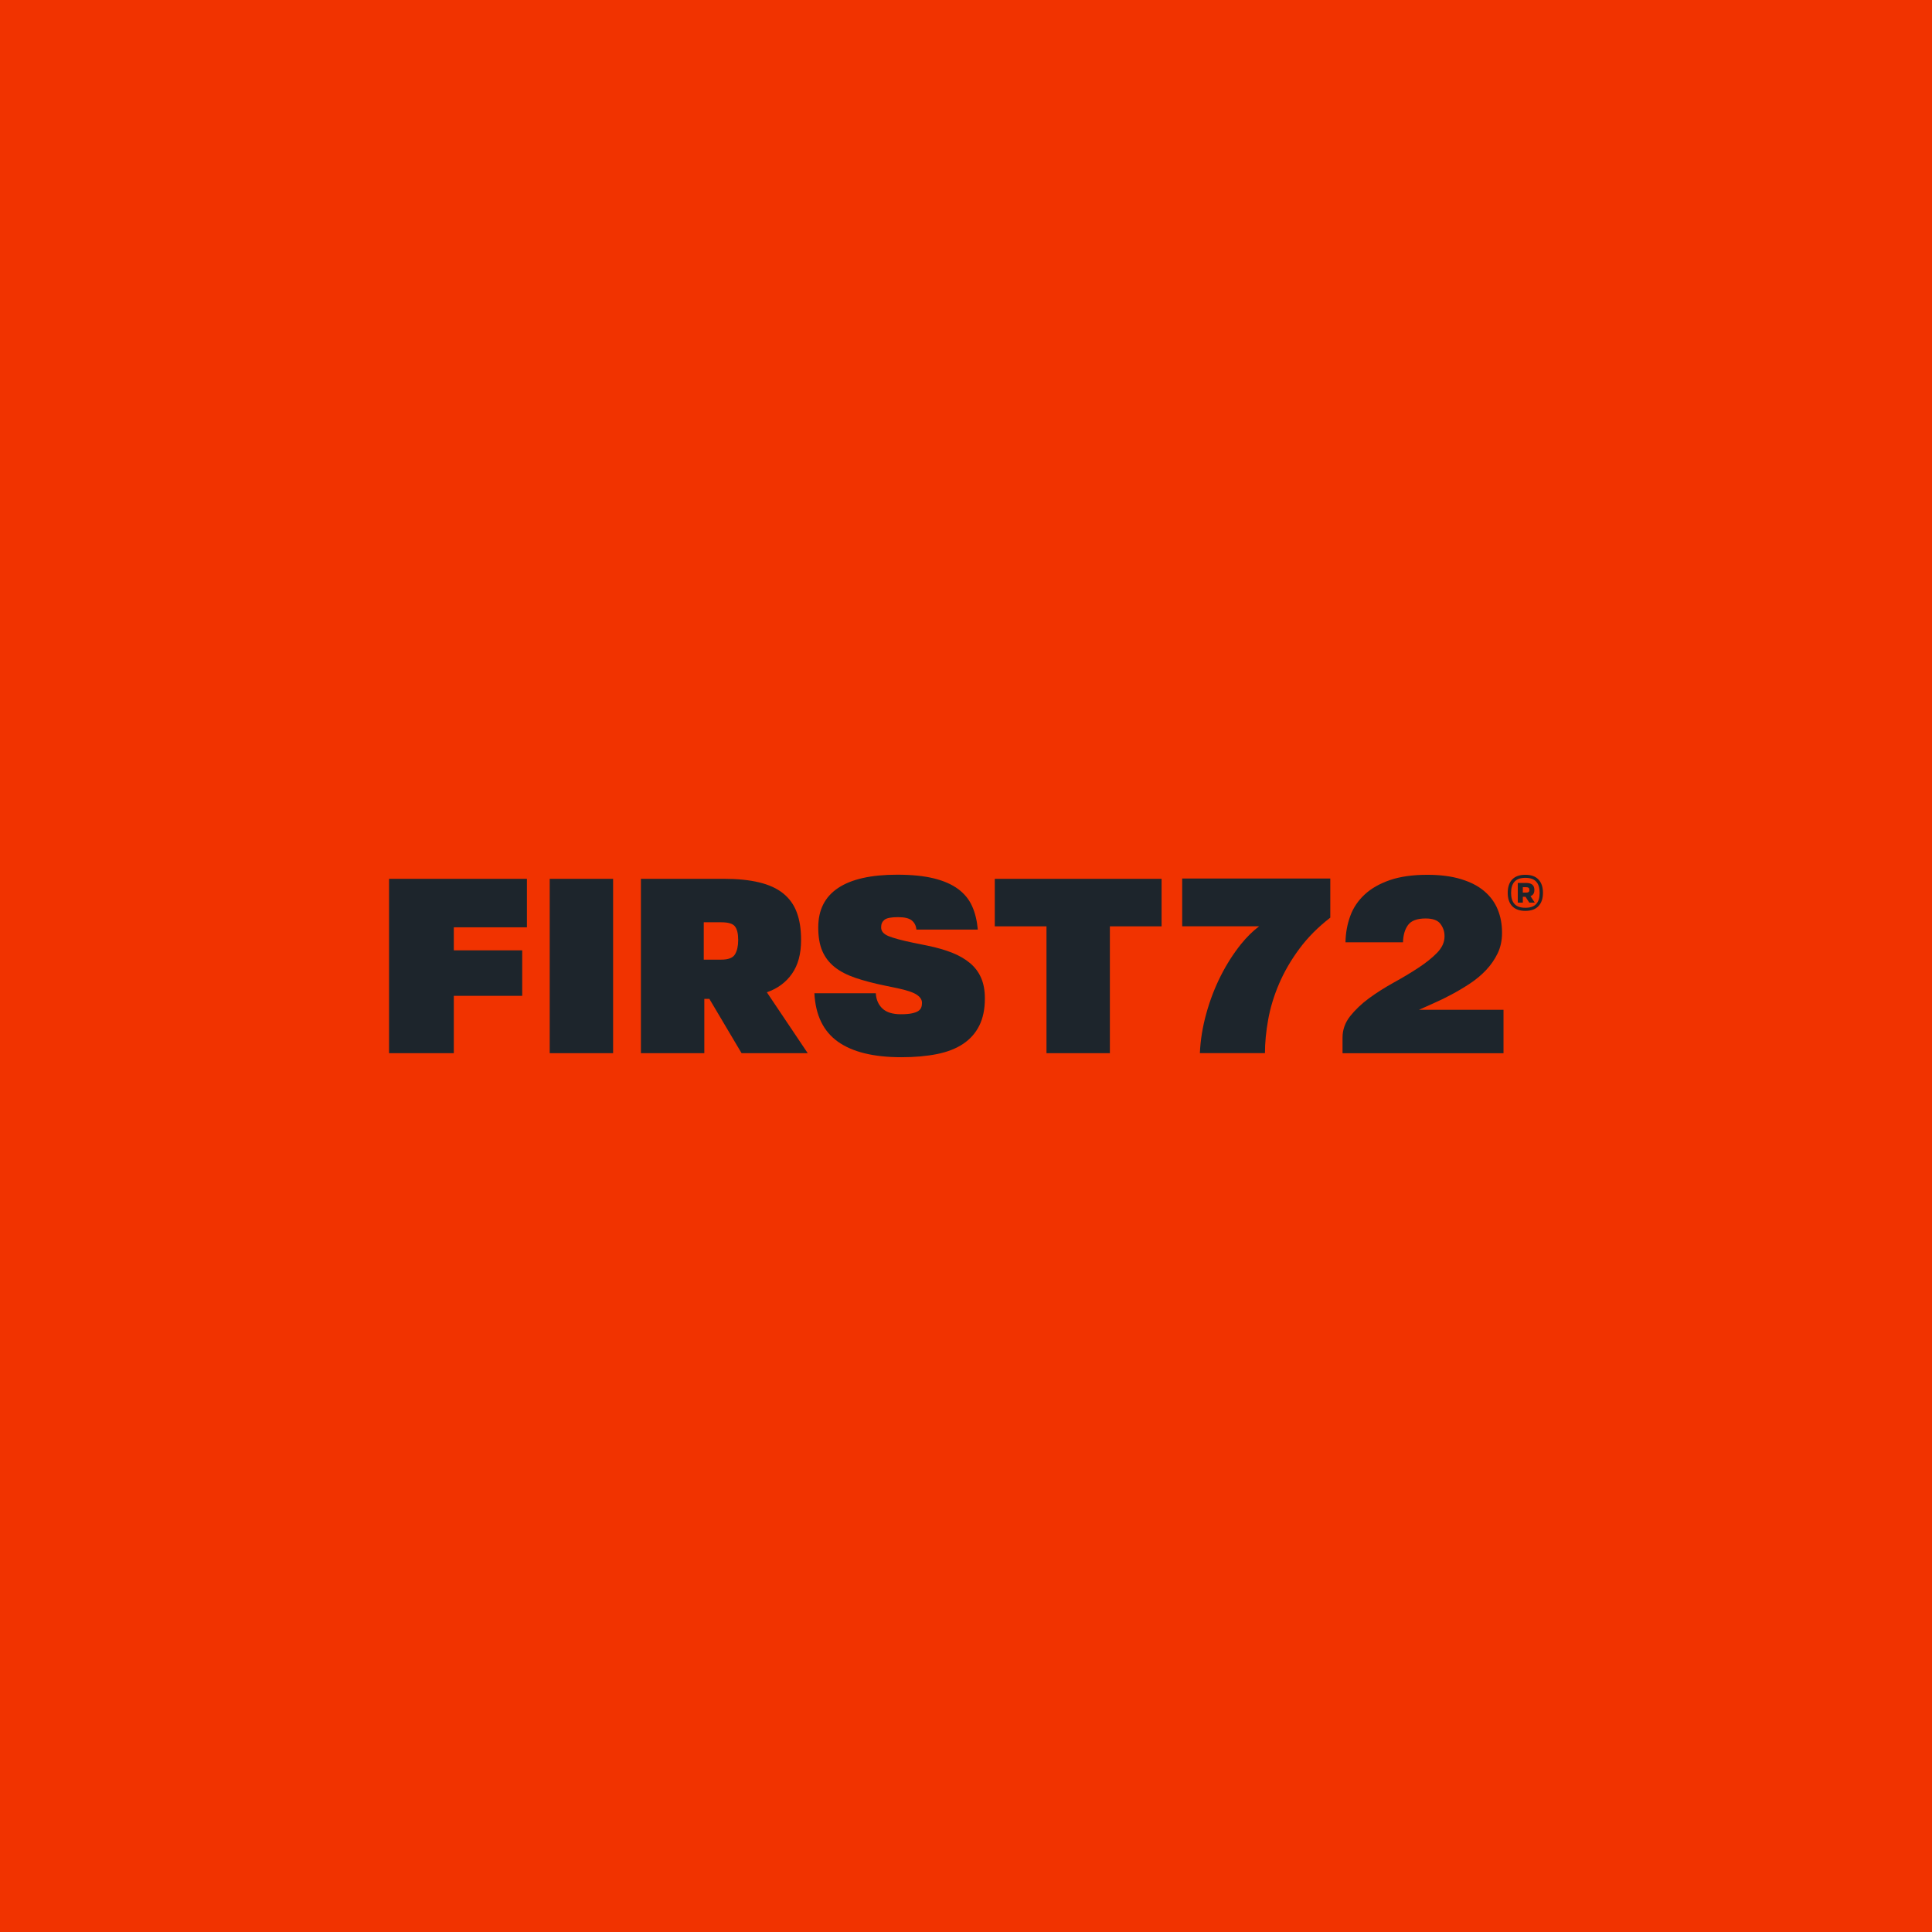
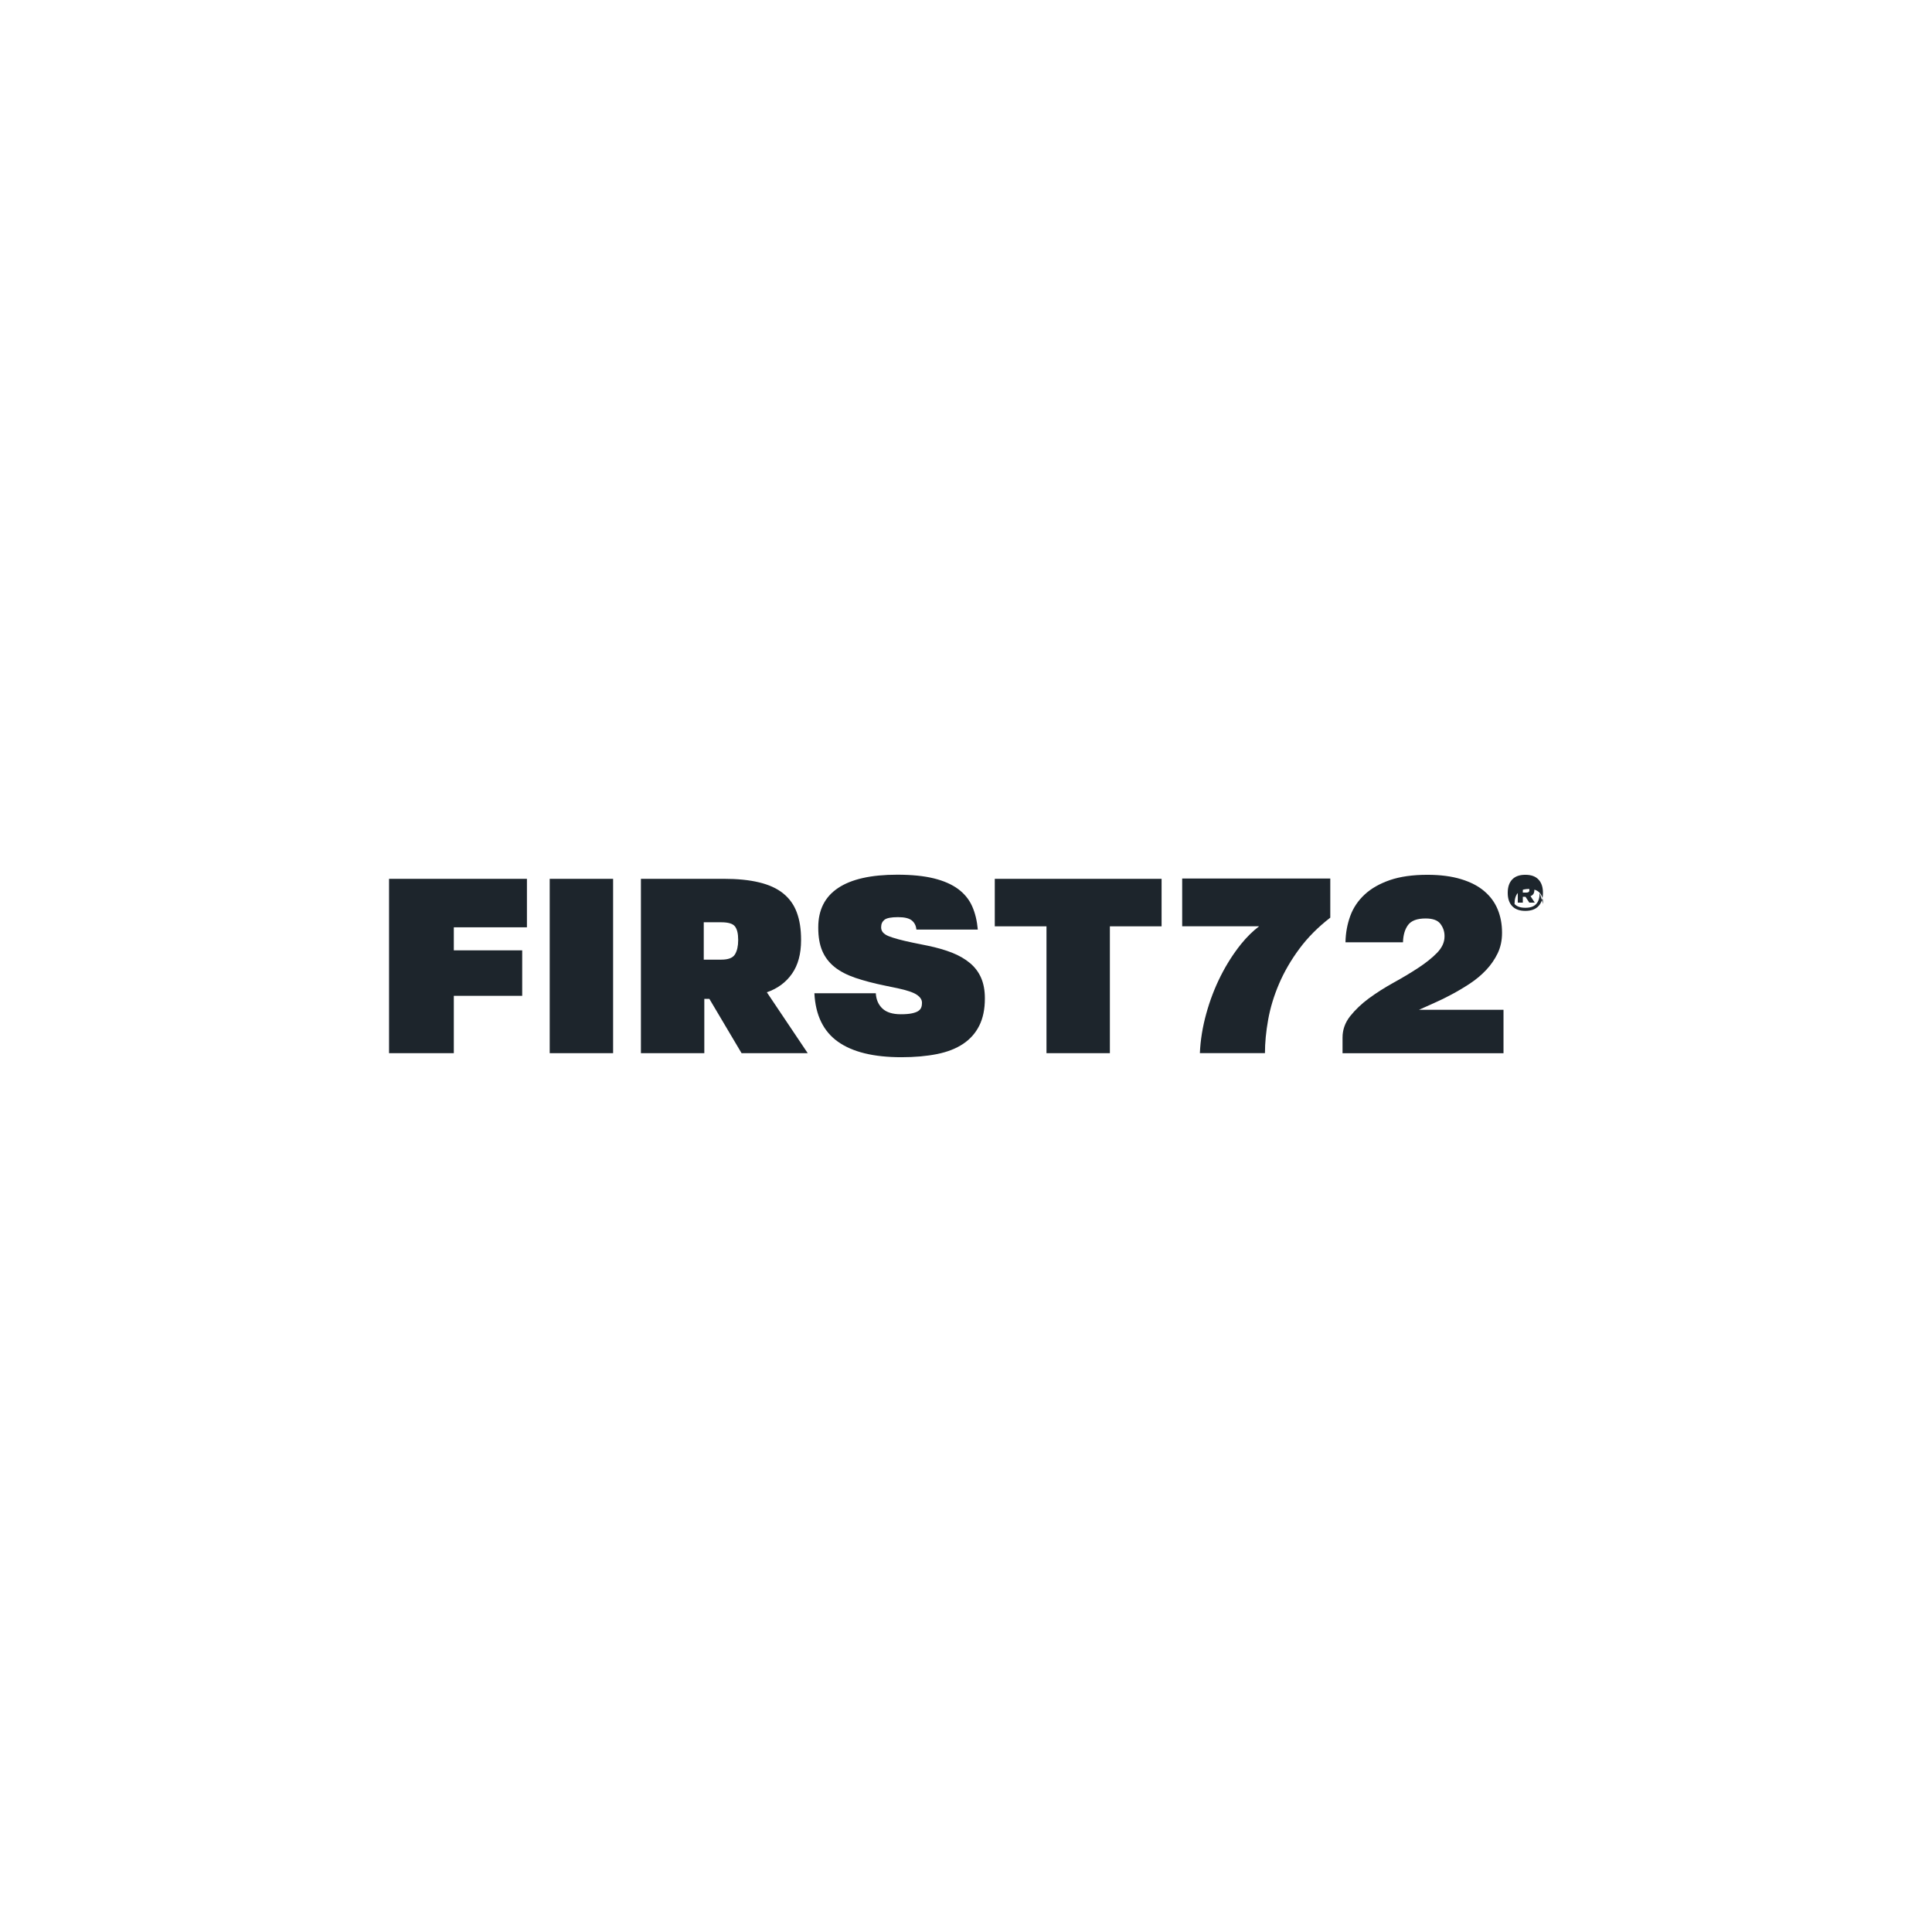
<svg xmlns="http://www.w3.org/2000/svg" id="Layer_1" data-name="Layer 1" viewBox="0 0 380 380">
  <defs>
    <style>
      .cls-1 {
        fill: #1d252c;
      }

      .cls-2 {
        fill: #f13300;
      }
    </style>
  </defs>
-   <rect class="cls-2" width="380" height="380" />
  <g>
    <path class="cls-1" d="M103.64,172.85h-27.12v34.3h12.74v-11.28h13.45v-8.95h-13.45v-4.53h14.38v-9.54ZM120.59,172.85h-12.47v34.3h12.47v-34.3ZM138.53,196.46h.99l6.34,10.69h13.01l-8.04-11.98c2.11-.73,3.76-1.95,4.95-3.66,1.19-1.7,1.78-3.9,1.78-6.58v-.1c0-2.09-.28-3.88-.85-5.39-.56-1.51-1.46-2.75-2.68-3.73-1.22-.98-2.8-1.7-4.73-2.16-1.93-.47-4.26-.7-7-.7h-16.24v34.3h12.47v-10.69ZM138.42,188.76v-7.36h3.44c1.38,0,2.29.27,2.7.82.42.54.63,1.41.63,2.61v.1c0,1.16-.21,2.09-.63,2.78-.42.7-1.32,1.04-2.7,1.04h-3.44ZM176.53,194.37c1.86.4,3.13.83,3.8,1.29.68.46,1.01.98,1.01,1.54v.1c0,.29-.04.58-.14.84-.09.26-.28.5-.57.7-.29.2-.71.35-1.26.47-.54.12-1.28.18-2.19.18-1.6,0-2.81-.37-3.61-1.12-.8-.75-1.24-1.75-1.31-3.01h-12.08c.22,4.31,1.76,7.48,4.62,9.52,2.86,2.04,7.03,3.06,12.5,3.06,2.62,0,4.95-.21,7-.62,2.04-.41,3.75-1.08,5.14-2.01,1.39-.93,2.44-2.12,3.17-3.58.73-1.46,1.1-3.23,1.1-5.32v-.1c0-1.52-.25-2.85-.74-3.98-.49-1.13-1.22-2.1-2.19-2.91-.97-.81-2.14-1.49-3.53-2.04-1.38-.54-2.97-1-4.76-1.37l-2.95-.6c-2.22-.46-3.82-.9-4.78-1.29-.97-.4-1.45-.96-1.45-1.69v-.1c0-.6.22-1.07.65-1.42.44-.35,1.33-.52,2.68-.52,1.28,0,2.17.22,2.7.65.53.43.83,1.03.9,1.79h12.08c-.15-1.72-.52-3.26-1.12-4.6-.6-1.34-1.53-2.47-2.76-3.38-1.24-.91-2.83-1.61-4.78-2.09-1.95-.48-4.35-.72-7.19-.72-5.14,0-9.01.87-11.62,2.61-2.61,1.74-3.91,4.32-3.91,7.73v.1c0,1.79.26,3.31.79,4.55.53,1.24,1.33,2.29,2.41,3.16,1.07.86,2.44,1.57,4.1,2.14,1.66.56,3.61,1.08,5.88,1.54l2.41.5ZM195.66,172.85v9.35h10.17v24.95h12.47v-24.95h10.17v-9.35h-32.81Z" />
-     <path class="cls-1" d="M303.48,175.6c0-1.12-.29-1.98-.88-2.61-.58-.62-1.44-.93-2.59-.93s-2,.31-2.59.93c-.58.62-.87,1.49-.87,2.61v.02c0,1.11.29,1.98.87,2.6.59.62,1.45.94,2.59.94s2-.31,2.59-.94.88-1.49.88-2.6v-.02ZM302.83,175.62c0,.96-.22,1.69-.68,2.19-.46.5-1.16.74-2.13.74s-1.68-.25-2.13-.74c-.46-.5-.68-1.23-.68-2.19v-.02c0-.97.23-1.7.68-2.19.45-.5,1.16-.75,2.13-.75s1.68.25,2.13.75c.46.49.68,1.22.68,2.19v.02ZM299.52,176.39h.53l.75,1.15h1.07l-.84-1.28c.24-.09.43-.23.56-.42.13-.19.2-.46.2-.8v-.02c0-.46-.14-.81-.42-1.03-.28-.22-.69-.33-1.22-.33h-1.62v3.88h.99v-1.15ZM299.52,175.56v-1.06h.64c.23,0,.4.04.5.13.1.08.15.21.15.38v.02c0,.21-.05.34-.15.42-.1.07-.24.11-.44.11h-.7Z" />
+     <path class="cls-1" d="M303.48,175.6c0-1.12-.29-1.98-.88-2.61-.58-.62-1.44-.93-2.59-.93s-2,.31-2.59.93c-.58.62-.87,1.49-.87,2.61v.02c0,1.11.29,1.98.87,2.6.59.62,1.45.94,2.59.94s2-.31,2.59-.94.88-1.49.88-2.6v-.02ZM302.83,175.62c0,.96-.22,1.69-.68,2.19-.46.5-1.16.74-2.13.74s-1.68-.25-2.13-.74v-.02c0-.97.23-1.7.68-2.19.45-.5,1.16-.75,2.13-.75s1.68.25,2.13.75c.46.49.68,1.22.68,2.19v.02ZM299.52,176.39h.53l.75,1.15h1.07l-.84-1.28c.24-.09.43-.23.56-.42.13-.19.2-.46.2-.8v-.02c0-.46-.14-.81-.42-1.03-.28-.22-.69-.33-1.22-.33h-1.62v3.88h.99v-1.15ZM299.52,175.56v-1.06h.64c.23,0,.4.04.5.13.1.08.15.21.15.38v.02c0,.21-.05.34-.15.42-.1.07-.24.11-.44.11h-.7Z" />
    <path class="cls-1" d="M232.52,172.79v9.4h15.13c-1.24.94-2.43,2.11-3.56,3.51-1.5,1.87-2.84,3.97-4,6.27-1.16,2.31-2.11,4.77-2.83,7.39-.73,2.62-1.15,5.22-1.26,7.78h12.8c0-2.05.21-4.24.63-6.58.42-2.34,1.13-4.69,2.14-7.05,1.01-2.36,2.34-4.66,4-6.9,1.66-2.24,3.69-4.28,6.08-6.12v-7.7h-29.15Z" />
    <path class="cls-1" d="M279.1,198.61c.84-.38,1.83-.82,2.97-1.33,1.14-.5,2.31-1.07,3.51-1.72,1.2-.64,2.39-1.35,3.57-2.13,1.18-.78,2.24-1.67,3.17-2.66.93-.99,1.68-2.08,2.26-3.28.57-1.2.85-2.53.85-3.98v-.1c0-1.63-.28-3.14-.85-4.53-.57-1.39-1.45-2.59-2.63-3.59-1.18-1.01-2.7-1.8-4.57-2.37-1.87-.57-4.08-.86-6.63-.86-2.89,0-5.35.35-7.37,1.04-2.02.7-3.68,1.64-4.97,2.84-1.29,1.2-2.24,2.6-2.83,4.22-.59,1.62-.91,3.34-.94,5.18h11.31c.04-1.43.37-2.56,1-3.41.63-.85,1.78-1.28,3.45-1.28,1.41,0,2.38.35,2.92,1.07.53.71.8,1.5.8,2.37v.1c0,1.15-.5,2.22-1.48,3.23-.99,1.01-2.23,2-3.72,2.97-1.48.97-3.1,1.94-4.83,2.89-1.73.96-3.34,1.98-4.83,3.07-1.48,1.09-2.72,2.28-3.72,3.54-.99,1.27-1.48,2.66-1.48,4.19v3.07h31.66v-8.54h-16.63Z" />
  </g>
</svg>